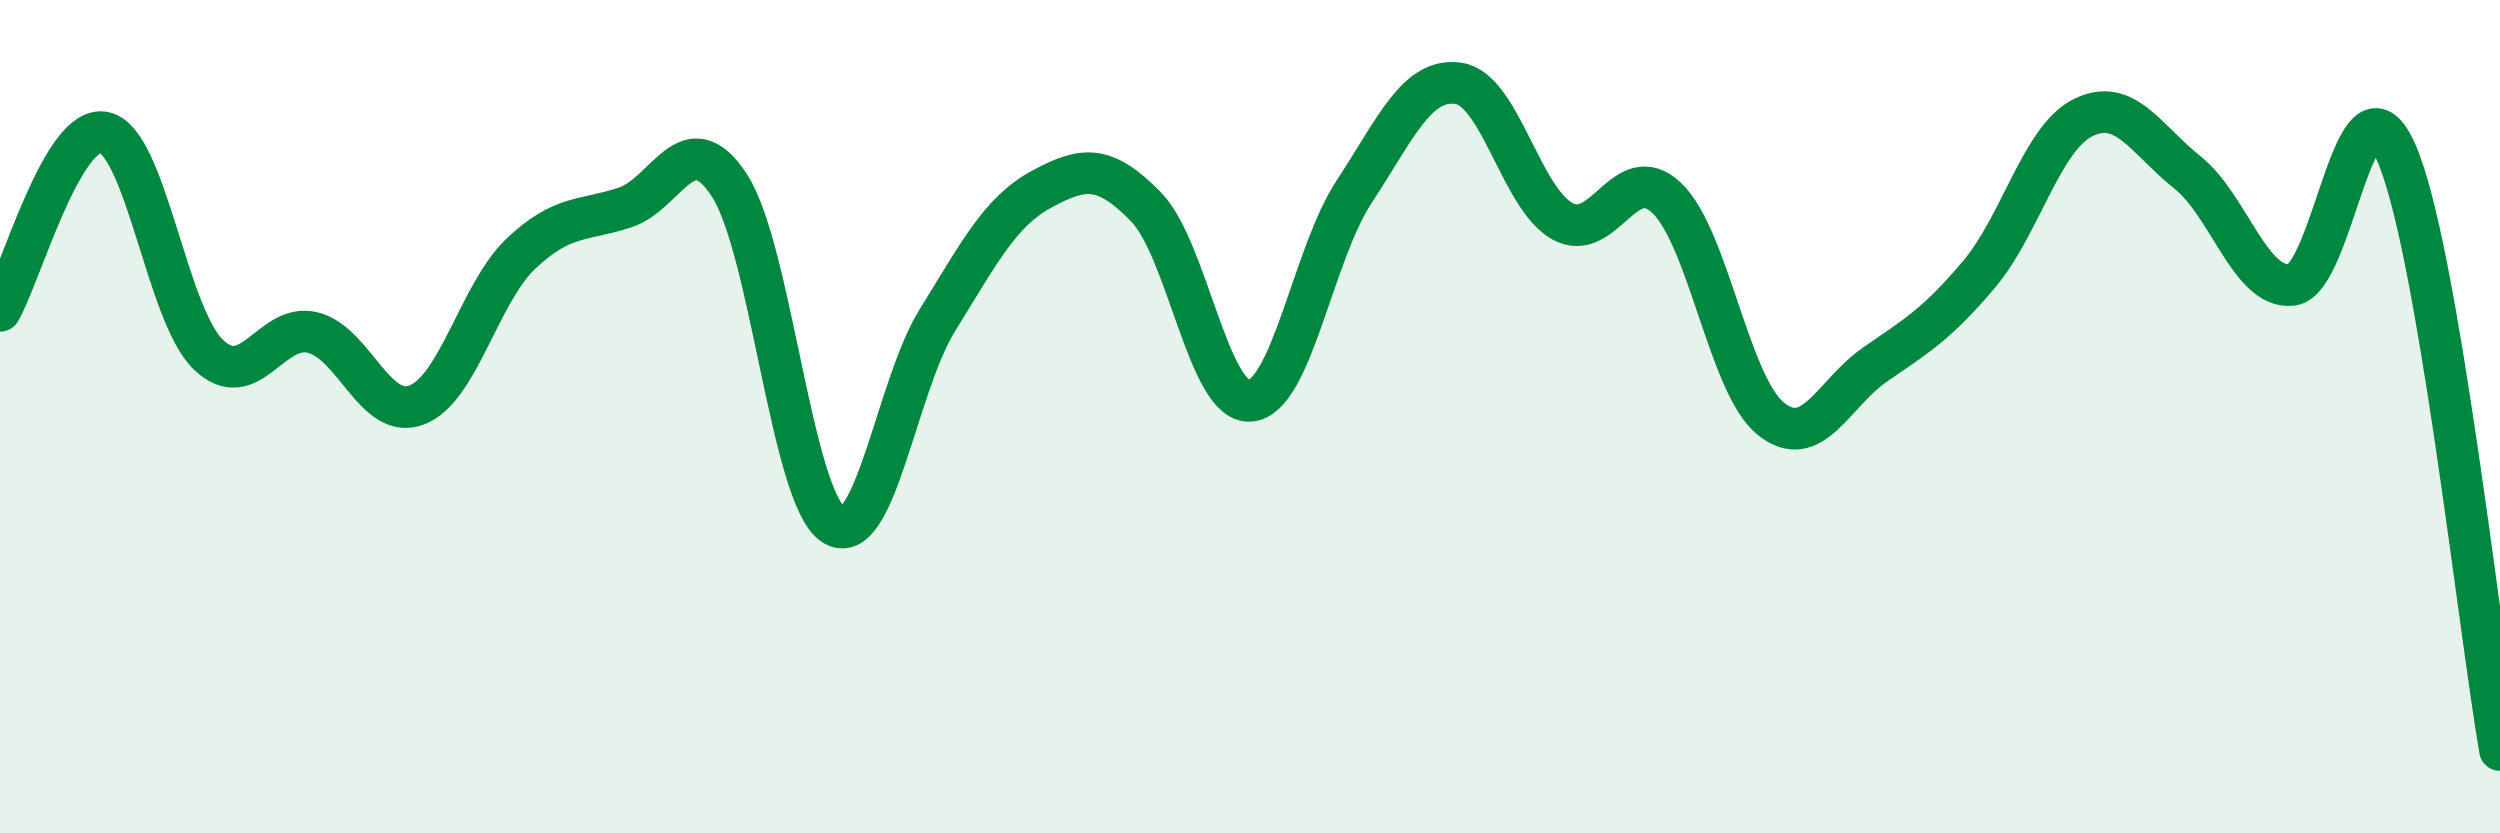
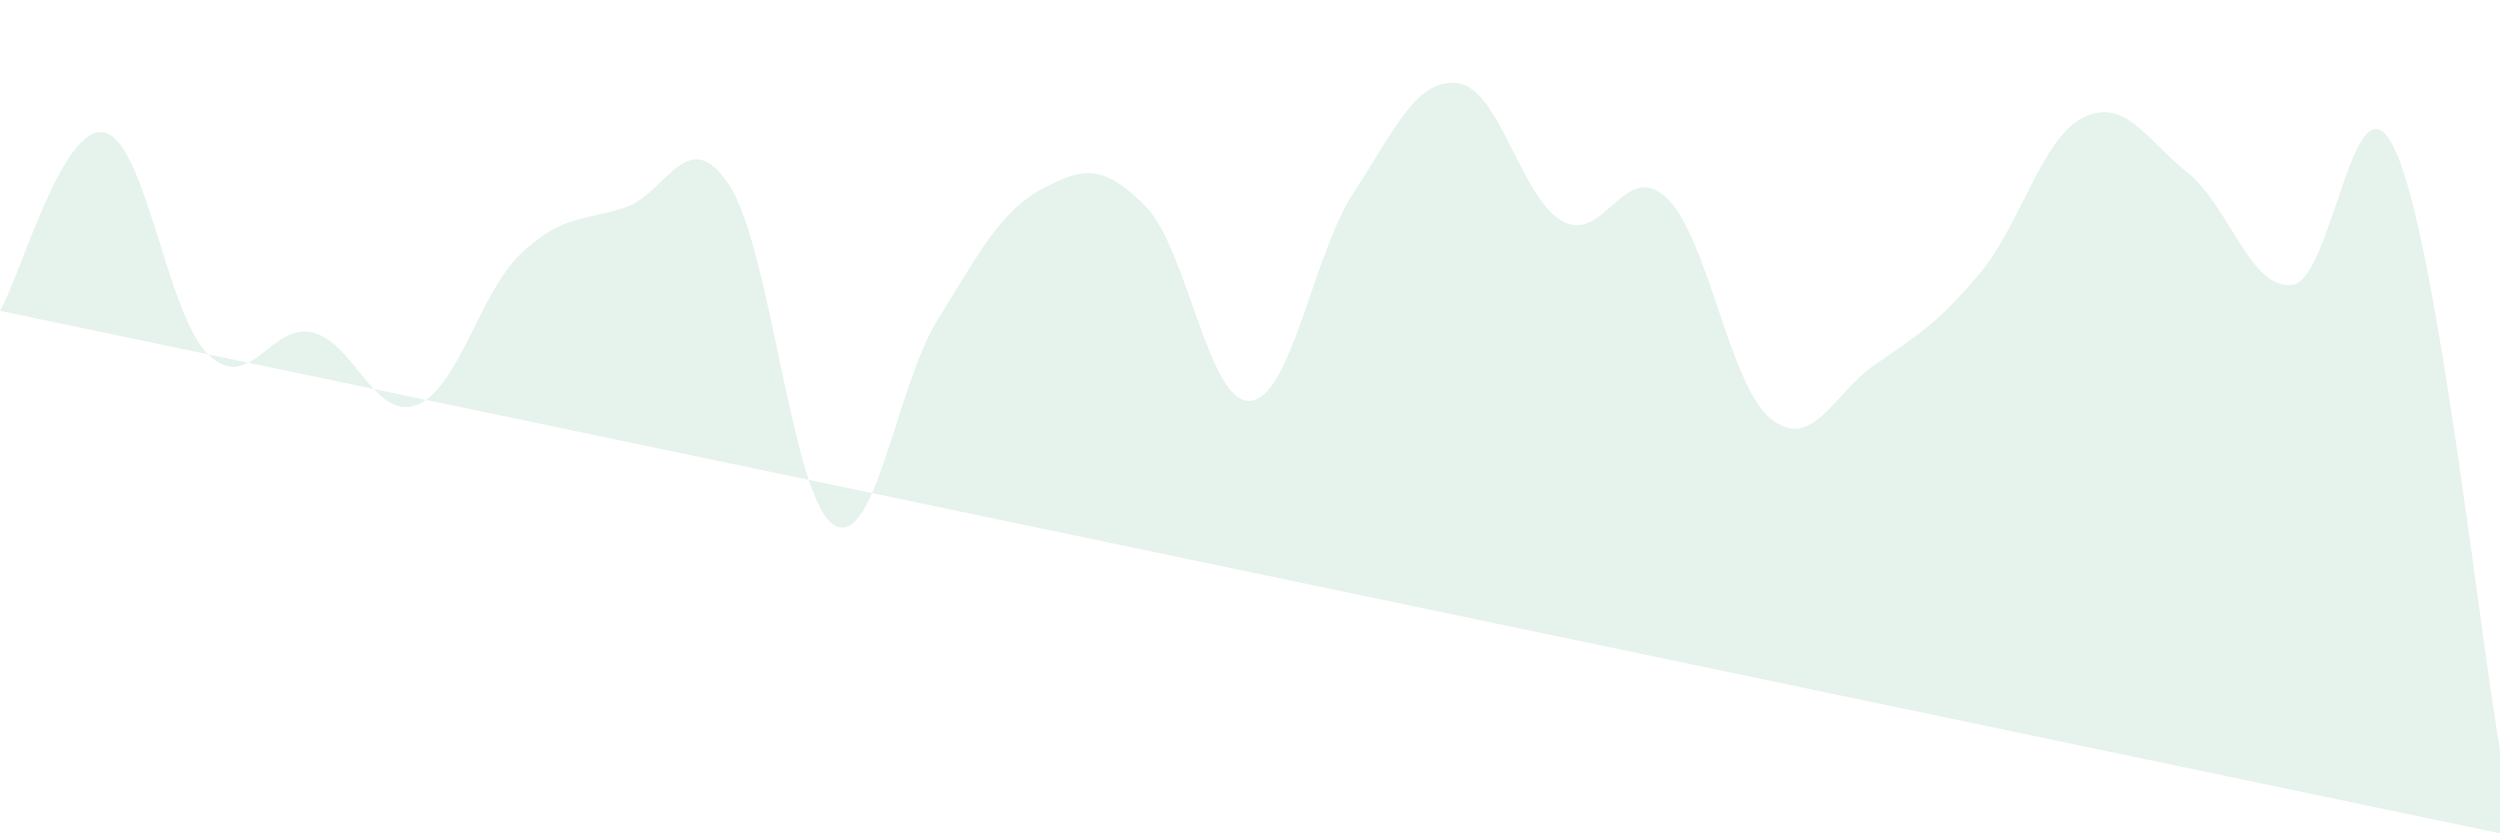
<svg xmlns="http://www.w3.org/2000/svg" width="60" height="20" viewBox="0 0 60 20">
-   <path d="M 0,7.46 C 0.5,6.6 1.5,2.97 2.5,3.18 C 3.5,3.39 4,7.55 5,8.51 C 6,9.47 6.5,7.74 7.5,7.98 C 8.5,8.22 9,10.1 10,9.72 C 11,9.34 11.5,7.04 12.5,6.09 C 13.5,5.14 14,5.31 15,4.98 C 16,4.65 16.5,2.92 17.5,4.44 C 18.5,5.96 19,11.94 20,12.59 C 21,13.24 21.5,9.29 22.5,7.68 C 23.5,6.07 24,5.08 25,4.54 C 26,4 26.5,3.94 27.5,4.96 C 28.5,5.98 29,9.69 30,9.62 C 31,9.55 31.5,6.12 32.5,4.6 C 33.5,3.08 34,1.86 35,2 C 36,2.14 36.5,4.76 37.5,5.31 C 38.5,5.86 39,3.8 40,4.75 C 41,5.7 41.5,9.25 42.5,10.05 C 43.5,10.85 44,9.44 45,8.75 C 46,8.06 46.5,7.77 47.5,6.58 C 48.5,5.39 49,3.31 50,2.82 C 51,2.33 51.5,3.34 52.5,4.14 C 53.5,4.94 54,6.94 55,6.84 C 56,6.74 56.5,1.41 57.5,3.64 C 58.5,5.87 59.5,15.13 60,18L60 20L0 20Z" fill="#008740" opacity="0.1" stroke-linecap="round" stroke-linejoin="round" />
-   <path d="M 0,7.46 C 0.5,6.6 1.5,2.97 2.5,3.18 C 3.5,3.39 4,7.55 5,8.51 C 6,9.47 6.5,7.74 7.5,7.98 C 8.5,8.22 9,10.1 10,9.72 C 11,9.34 11.5,7.04 12.5,6.09 C 13.5,5.14 14,5.31 15,4.98 C 16,4.65 16.5,2.92 17.5,4.44 C 18.5,5.96 19,11.94 20,12.59 C 21,13.24 21.5,9.29 22.5,7.68 C 23.5,6.07 24,5.08 25,4.54 C 26,4 26.5,3.94 27.5,4.96 C 28.5,5.98 29,9.69 30,9.62 C 31,9.55 31.5,6.12 32.5,4.6 C 33.5,3.08 34,1.86 35,2 C 36,2.14 36.5,4.76 37.5,5.31 C 38.5,5.86 39,3.8 40,4.75 C 41,5.7 41.5,9.25 42.5,10.05 C 43.5,10.85 44,9.44 45,8.75 C 46,8.06 46.5,7.77 47.5,6.58 C 48.5,5.39 49,3.31 50,2.82 C 51,2.33 51.5,3.34 52.5,4.14 C 53.5,4.94 54,6.94 55,6.84 C 56,6.74 56.5,1.41 57.5,3.64 C 58.5,5.87 59.5,15.13 60,18" stroke="#008740" stroke-width="1" fill="none" stroke-linecap="round" stroke-linejoin="round" />
+   <path d="M 0,7.46 C 0.5,6.6 1.5,2.97 2.5,3.18 C 3.5,3.39 4,7.55 5,8.51 C 6,9.47 6.5,7.74 7.5,7.98 C 8.5,8.22 9,10.1 10,9.72 C 11,9.34 11.5,7.04 12.5,6.09 C 13.5,5.14 14,5.31 15,4.98 C 16,4.65 16.5,2.92 17.5,4.44 C 18.5,5.96 19,11.94 20,12.59 C 21,13.24 21.5,9.29 22.5,7.68 C 23.5,6.07 24,5.08 25,4.54 C 26,4 26.5,3.94 27.5,4.96 C 28.5,5.98 29,9.69 30,9.62 C 31,9.55 31.5,6.12 32.5,4.6 C 33.5,3.08 34,1.86 35,2 C 36,2.14 36.5,4.76 37.5,5.31 C 38.5,5.86 39,3.8 40,4.75 C 41,5.7 41.5,9.25 42.5,10.05 C 43.5,10.85 44,9.44 45,8.75 C 46,8.06 46.5,7.77 47.5,6.58 C 48.5,5.39 49,3.31 50,2.82 C 51,2.33 51.5,3.34 52.5,4.14 C 53.5,4.94 54,6.94 55,6.84 C 56,6.74 56.5,1.41 57.5,3.64 C 58.5,5.87 59.5,15.13 60,18L60 20Z" fill="#008740" opacity="0.1" stroke-linecap="round" stroke-linejoin="round" />
</svg>